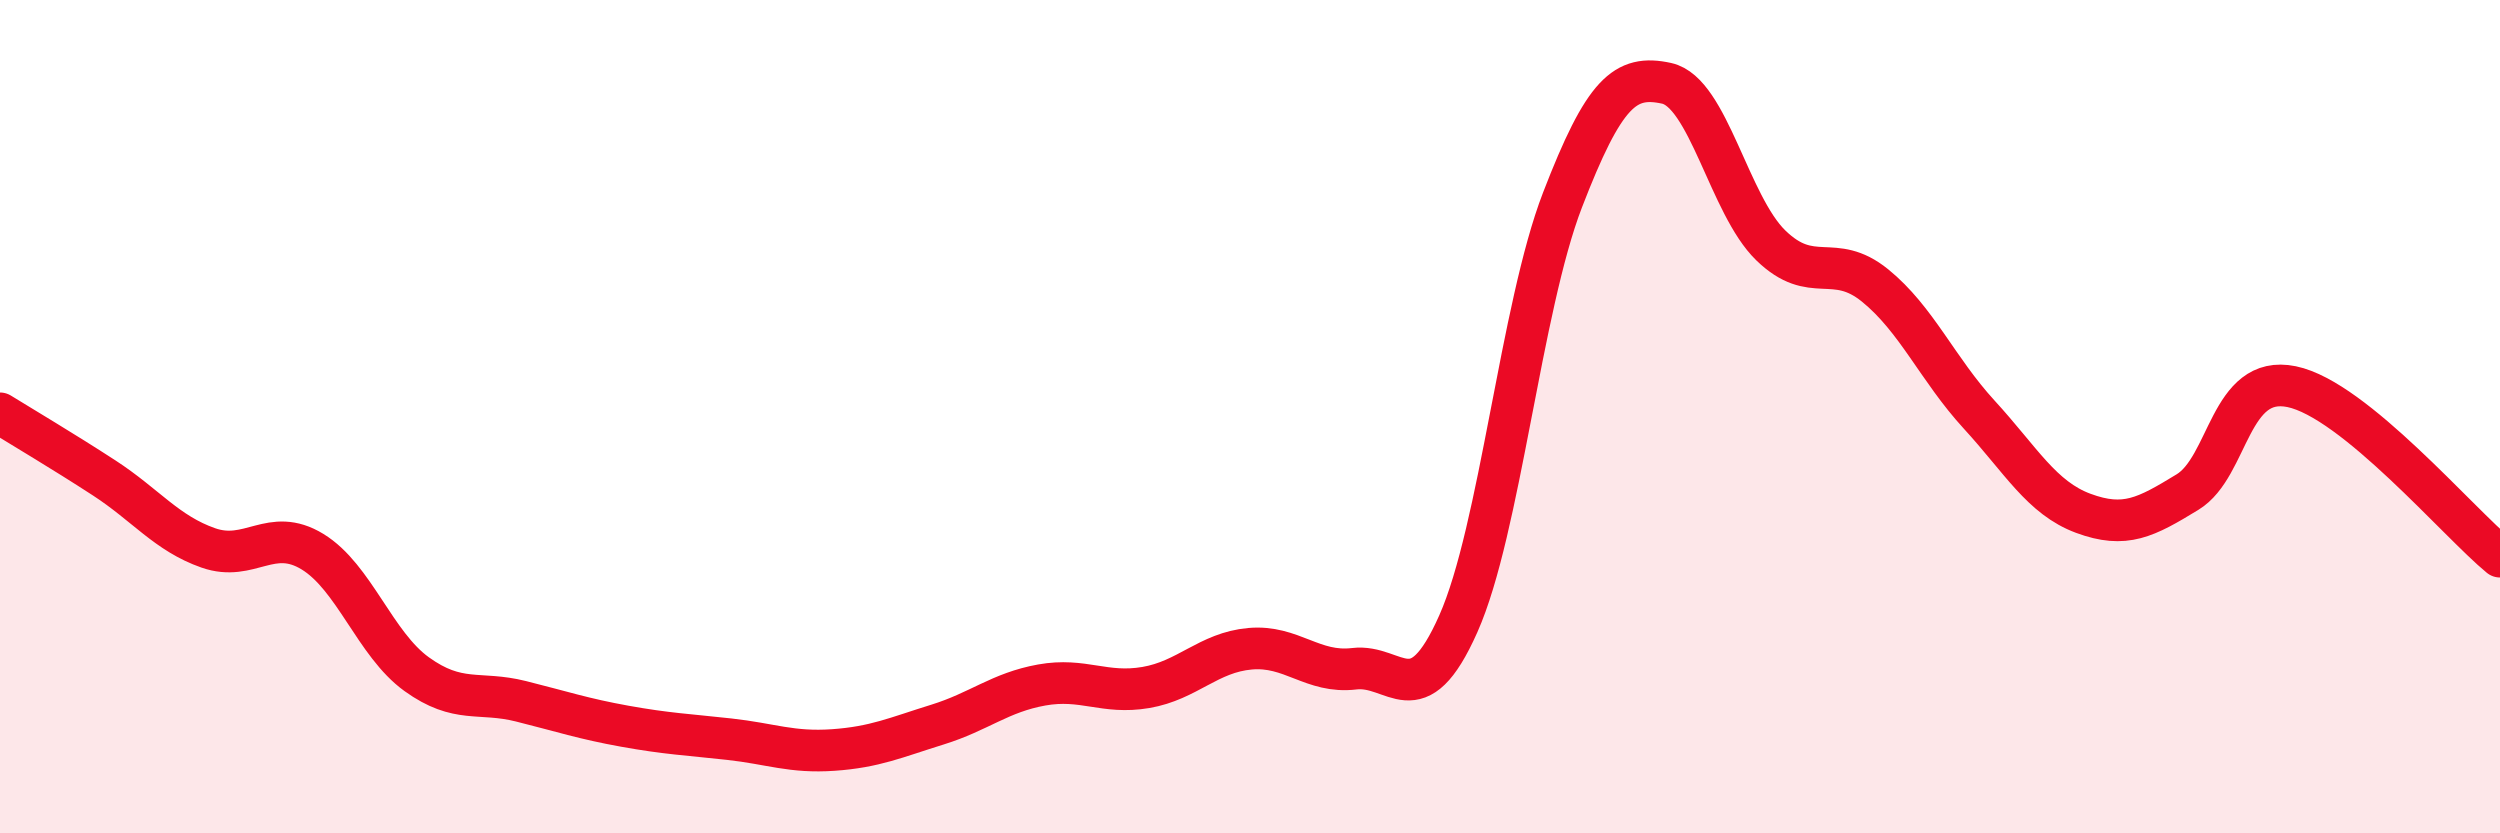
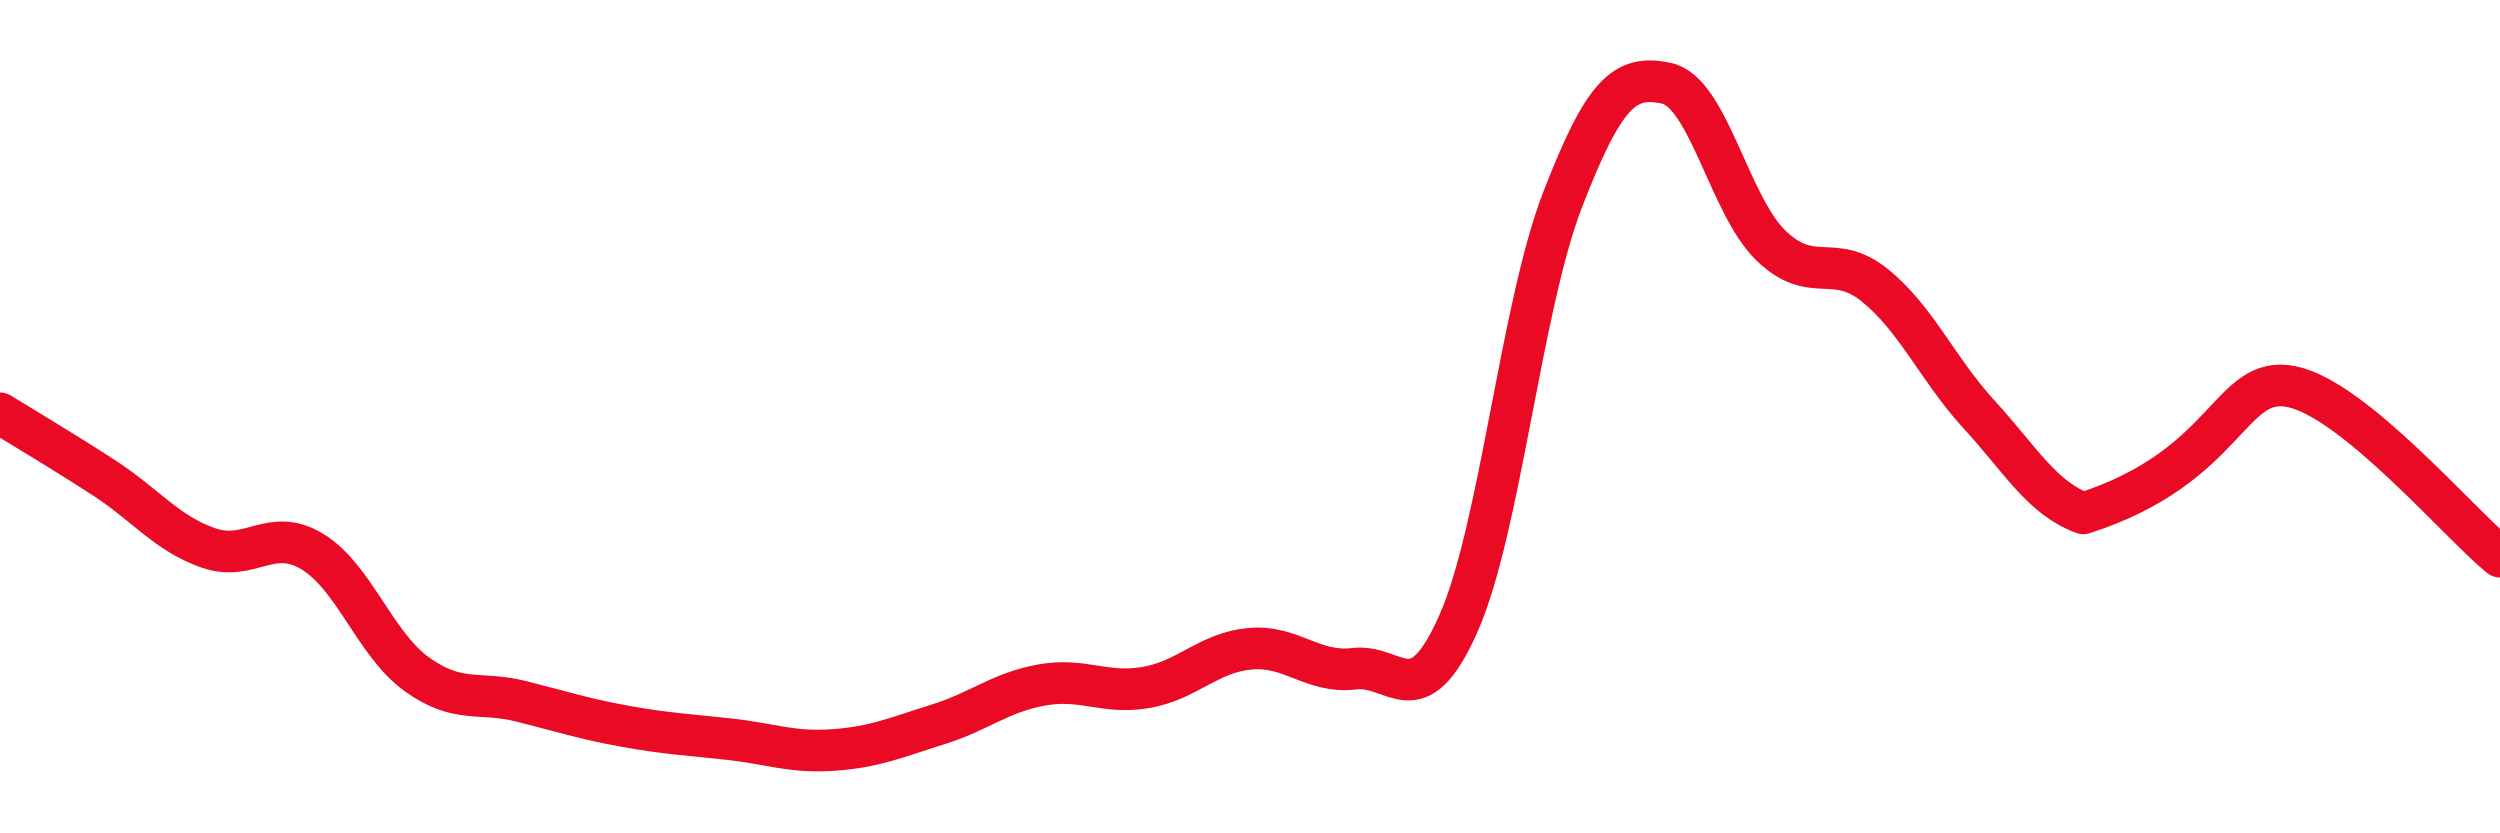
<svg xmlns="http://www.w3.org/2000/svg" width="60" height="20" viewBox="0 0 60 20">
-   <path d="M 0,9.92 C 0.5,10.23 1.5,10.82 2.5,11.47 C 3.5,12.12 4,12.8 5,13.15 C 6,13.5 6.5,12.63 7.5,13.24 C 8.5,13.85 9,15.46 10,16.18 C 11,16.9 11.5,16.58 12.5,16.83 C 13.5,17.08 14,17.25 15,17.43 C 16,17.61 16.5,17.63 17.5,17.74 C 18.5,17.85 19,18.07 20,18 C 21,17.93 21.5,17.7 22.5,17.39 C 23.5,17.08 24,16.62 25,16.44 C 26,16.26 26.5,16.67 27.5,16.5 C 28.5,16.33 29,15.66 30,15.57 C 31,15.48 31.5,16.17 32.5,16.05 C 33.5,15.93 34,17.22 35,14.97 C 36,12.72 36.5,7.39 37.5,4.8 C 38.5,2.21 39,1.78 40,2 C 41,2.22 41.5,4.92 42.5,5.89 C 43.5,6.86 44,6.04 45,6.85 C 46,7.66 46.5,8.86 47.5,9.95 C 48.5,11.04 49,11.95 50,12.32 C 51,12.69 51.5,12.42 52.5,11.81 C 53.5,11.2 53.5,8.97 55,9.28 C 56.5,9.59 59,12.54 60,13.36L60 20L0 20Z" fill="#EB0A25" opacity="0.1" stroke-linecap="round" stroke-linejoin="round" />
-   <path d="M 0,9.92 C 0.5,10.23 1.5,10.82 2.5,11.47 C 3.5,12.12 4,12.8 5,13.15 C 6,13.5 6.5,12.63 7.5,13.24 C 8.5,13.85 9,15.46 10,16.18 C 11,16.9 11.5,16.58 12.5,16.83 C 13.5,17.08 14,17.25 15,17.43 C 16,17.61 16.5,17.63 17.5,17.74 C 18.5,17.85 19,18.07 20,18 C 21,17.93 21.5,17.7 22.5,17.39 C 23.5,17.08 24,16.62 25,16.44 C 26,16.26 26.5,16.67 27.5,16.5 C 28.5,16.33 29,15.66 30,15.57 C 31,15.48 31.5,16.17 32.5,16.05 C 33.5,15.93 34,17.22 35,14.97 C 36,12.72 36.5,7.39 37.5,4.8 C 38.5,2.21 39,1.78 40,2 C 41,2.22 41.5,4.92 42.5,5.89 C 43.5,6.86 44,6.04 45,6.85 C 46,7.66 46.5,8.86 47.5,9.95 C 48.5,11.04 49,11.95 50,12.32 C 51,12.69 51.5,12.42 52.5,11.81 C 53.5,11.2 53.5,8.97 55,9.28 C 56.5,9.59 59,12.54 60,13.36" stroke="#EB0A25" stroke-width="1" fill="none" stroke-linecap="round" stroke-linejoin="round" />
+   <path d="M 0,9.92 C 0.5,10.23 1.5,10.82 2.5,11.47 C 3.5,12.12 4,12.8 5,13.15 C 6,13.5 6.5,12.63 7.5,13.24 C 8.5,13.85 9,15.46 10,16.18 C 11,16.9 11.5,16.58 12.5,16.83 C 13.5,17.08 14,17.25 15,17.43 C 16,17.61 16.5,17.63 17.5,17.74 C 18.5,17.85 19,18.07 20,18 C 21,17.93 21.5,17.7 22.5,17.39 C 23.5,17.08 24,16.62 25,16.44 C 26,16.26 26.5,16.67 27.5,16.5 C 28.5,16.33 29,15.66 30,15.57 C 31,15.48 31.5,16.17 32.5,16.05 C 33.5,15.93 34,17.22 35,14.97 C 36,12.72 36.5,7.39 37.5,4.8 C 38.5,2.21 39,1.78 40,2 C 41,2.22 41.5,4.92 42.5,5.89 C 43.5,6.86 44,6.04 45,6.85 C 46,7.66 46.5,8.86 47.5,9.95 C 48.5,11.04 49,11.95 50,12.32 C 53.5,11.2 53.5,8.97 55,9.28 C 56.5,9.59 59,12.54 60,13.36" stroke="#EB0A25" stroke-width="1" fill="none" stroke-linecap="round" stroke-linejoin="round" />
</svg>